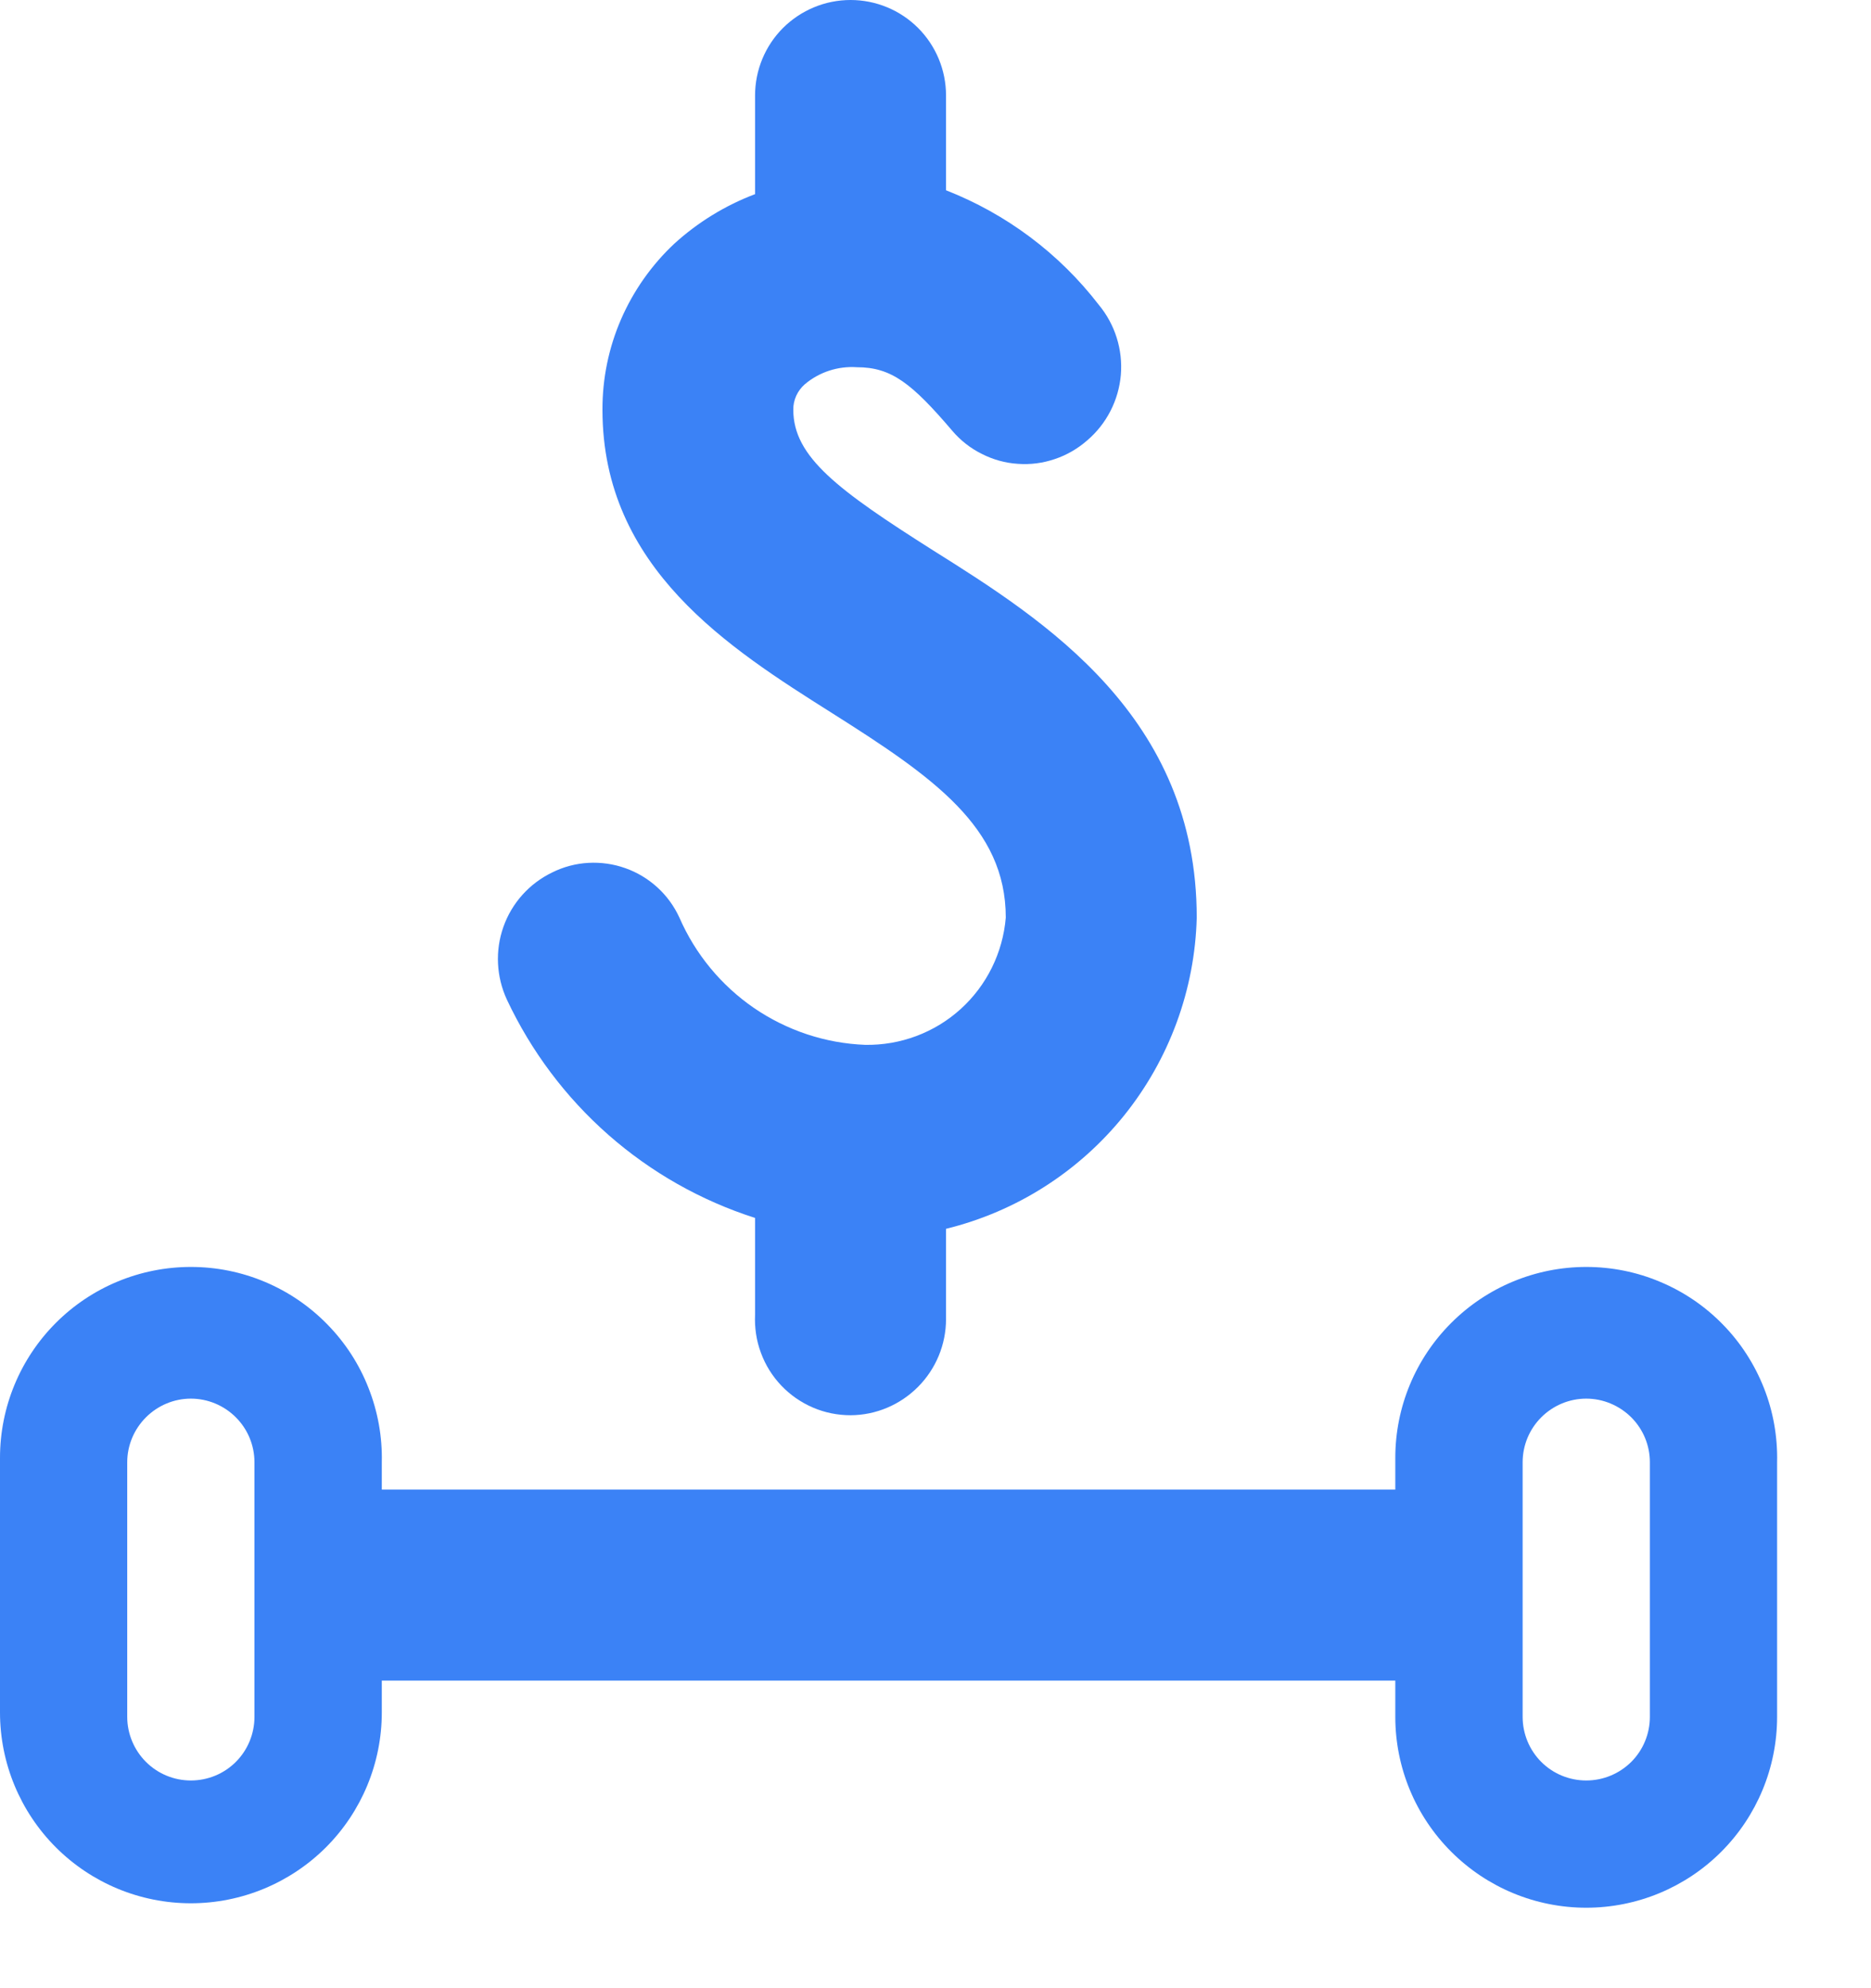
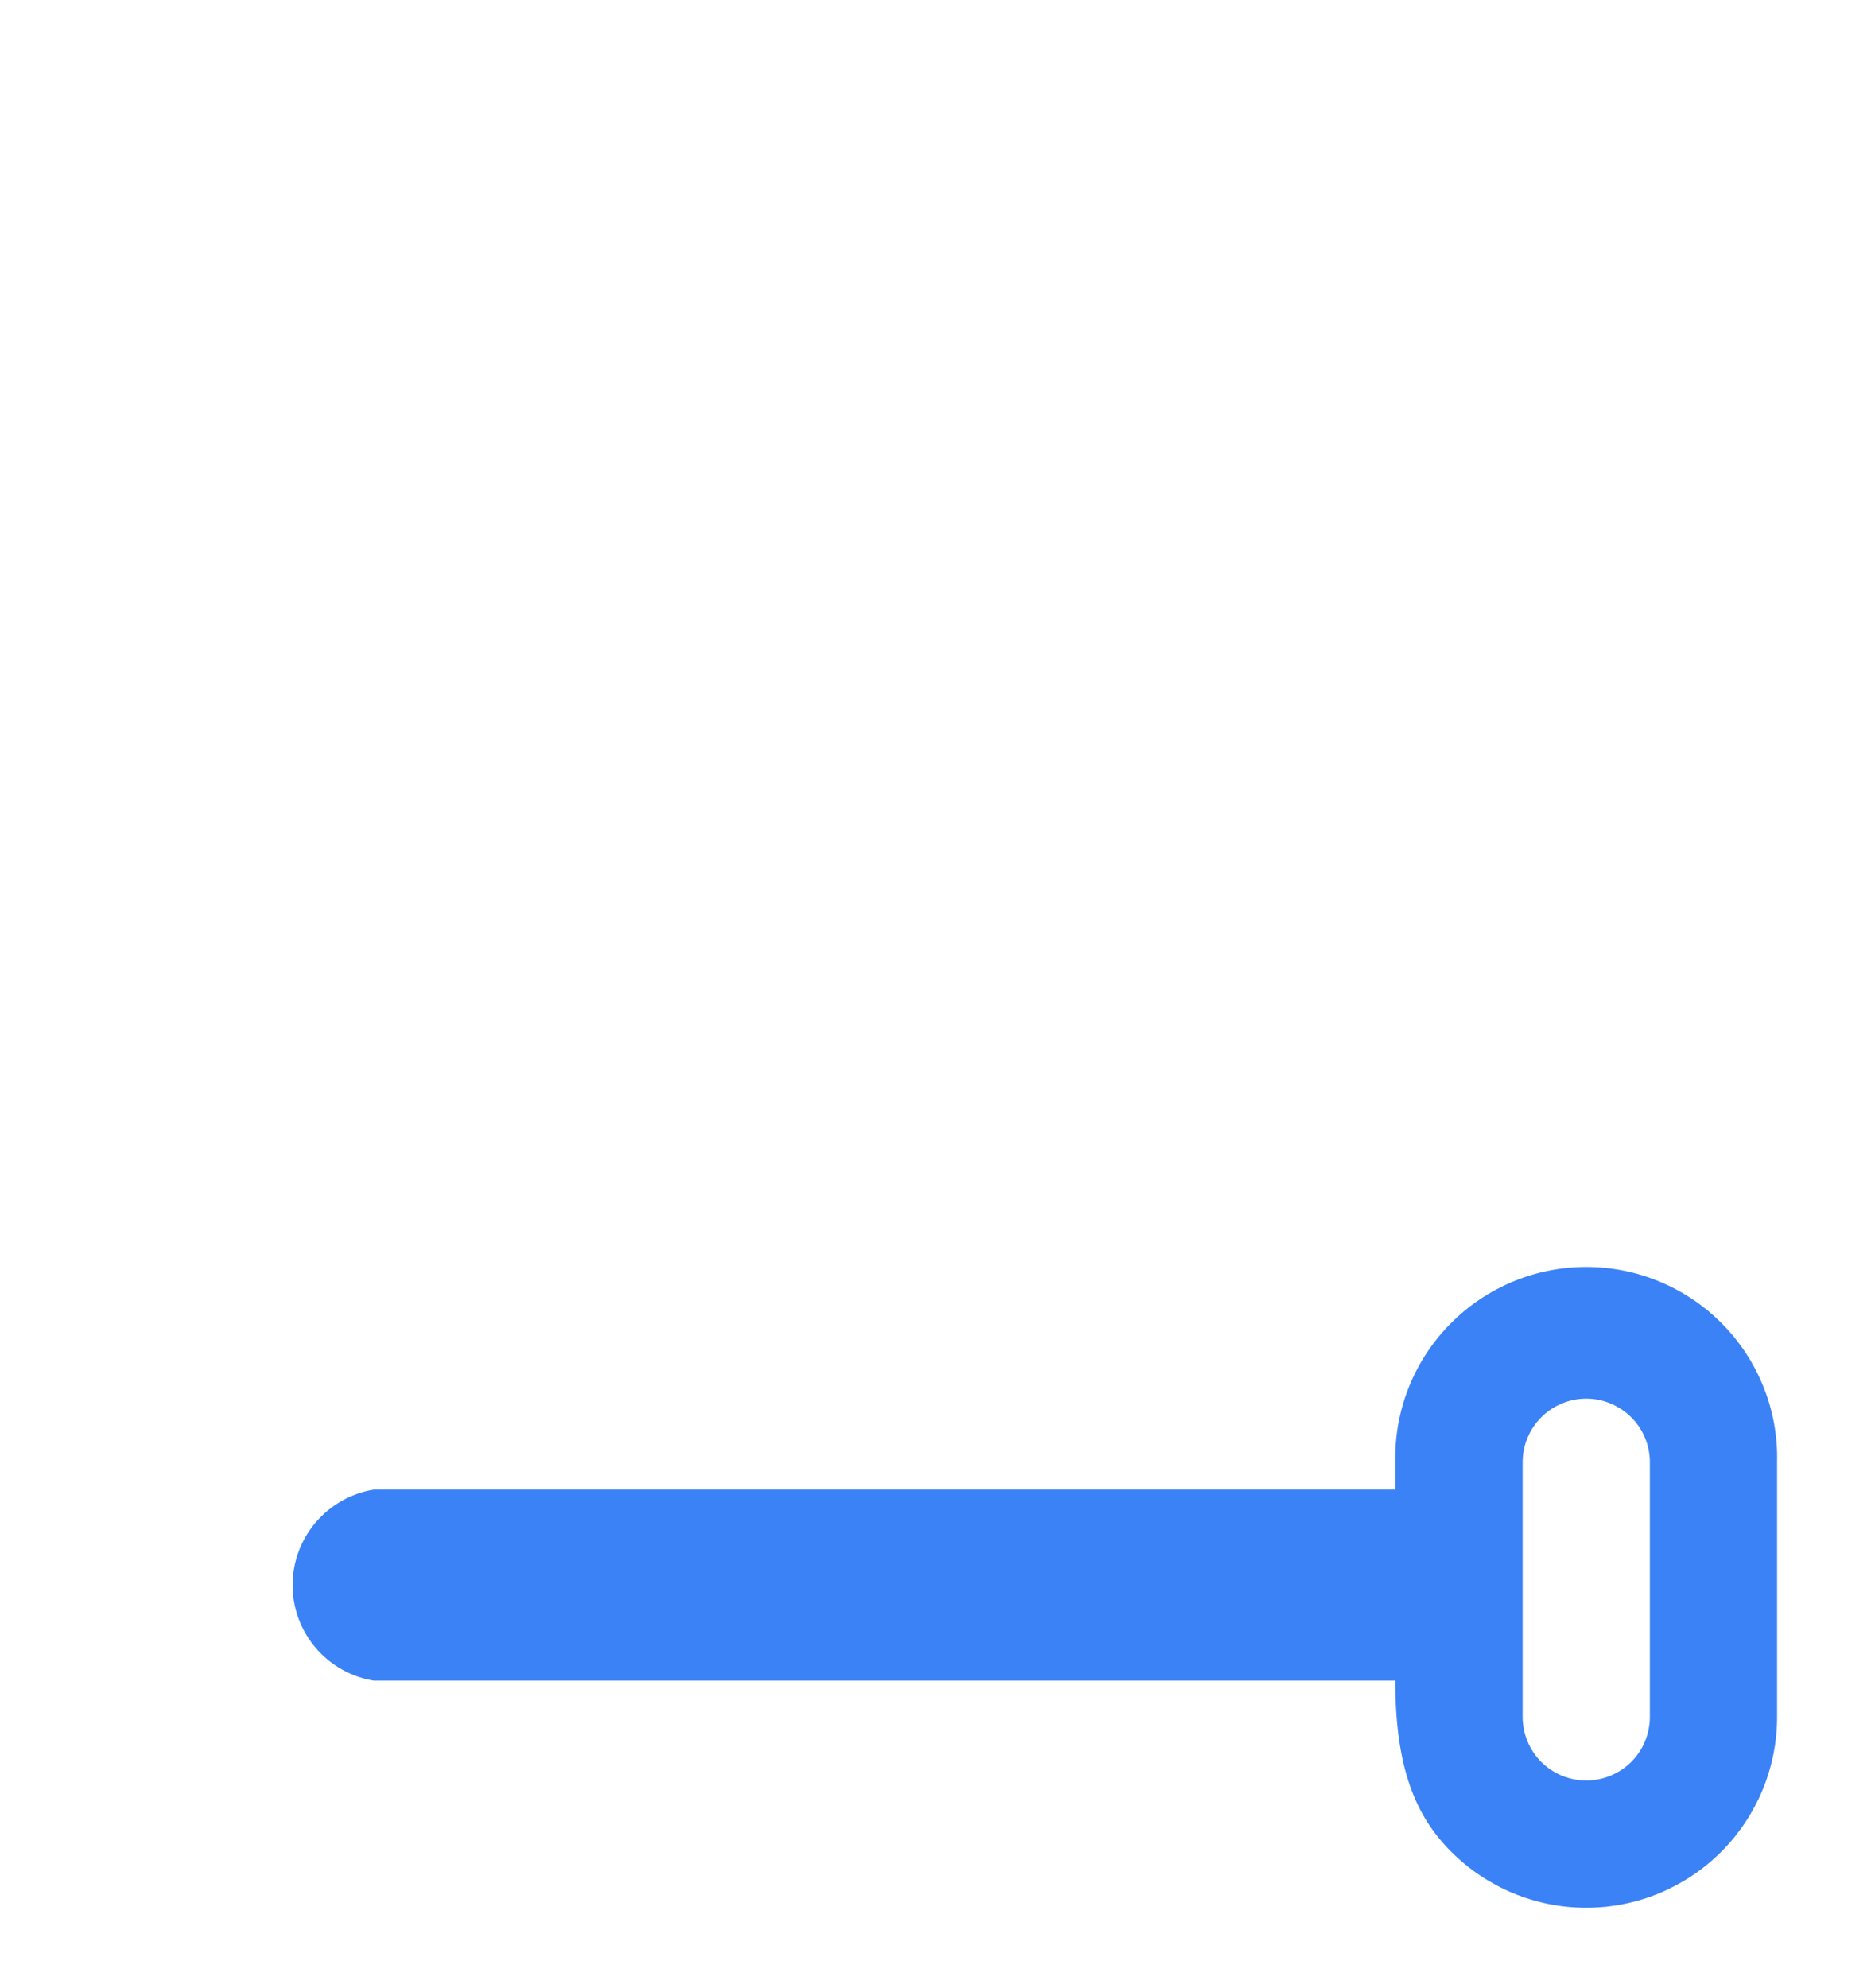
<svg xmlns="http://www.w3.org/2000/svg" width="16" height="17" viewBox="0 0 16 17" fill="none">
-   <path d="M7.274 12.101C7.491 12.1 7.698 12.012 7.851 11.858C8.004 11.704 8.09 11.496 8.09 11.279V10.507C8.69 10.36 9.224 10.02 9.612 9.539C9.999 9.058 10.218 8.463 10.234 7.846C10.234 6.127 8.933 5.305 7.981 4.707C7.165 4.19 6.784 3.907 6.784 3.504C6.783 3.463 6.792 3.422 6.809 3.384C6.826 3.347 6.851 3.313 6.882 3.286C7.006 3.181 7.166 3.129 7.328 3.14C7.622 3.14 7.796 3.276 8.144 3.684C8.214 3.766 8.299 3.833 8.396 3.881C8.492 3.93 8.596 3.959 8.704 3.966C8.811 3.974 8.919 3.96 9.021 3.925C9.123 3.891 9.217 3.836 9.298 3.765C9.463 3.624 9.566 3.423 9.585 3.206C9.603 2.989 9.535 2.773 9.396 2.606C9.058 2.167 8.606 1.829 8.09 1.627V0.816C8.09 0.6 8.004 0.392 7.851 0.239C7.698 0.086 7.49 0 7.274 0C7.057 0 6.85 0.086 6.696 0.239C6.543 0.392 6.457 0.6 6.457 0.816V1.66C6.203 1.756 5.968 1.9 5.766 2.084C5.572 2.266 5.417 2.486 5.311 2.73C5.205 2.974 5.151 3.238 5.152 3.504C5.152 4.859 6.24 5.544 7.11 6.094C7.981 6.644 8.601 7.073 8.601 7.846C8.576 8.146 8.438 8.426 8.215 8.628C7.992 8.83 7.7 8.939 7.399 8.934C7.058 8.921 6.729 8.811 6.448 8.619C6.167 8.426 5.946 8.158 5.81 7.846C5.765 7.748 5.701 7.66 5.622 7.588C5.542 7.515 5.449 7.459 5.347 7.423C5.246 7.387 5.138 7.372 5.031 7.378C4.923 7.384 4.818 7.412 4.722 7.46C4.527 7.554 4.377 7.721 4.305 7.925C4.233 8.128 4.244 8.352 4.335 8.548C4.542 8.988 4.836 9.381 5.202 9.703C5.567 10.024 5.994 10.266 6.457 10.414V11.241C6.452 11.352 6.468 11.463 6.507 11.567C6.545 11.671 6.604 11.766 6.681 11.847C6.757 11.927 6.849 11.991 6.951 12.035C7.053 12.079 7.163 12.101 7.274 12.101Z" fill="#3B82F6" />
-   <path d="M1.632 10.833C1.199 10.833 0.784 11.005 0.478 11.311C0.172 11.617 0 12.032 0 12.465V14.642C0 15.075 0.172 15.49 0.478 15.796C0.784 16.102 1.199 16.274 1.632 16.274C2.065 16.274 2.48 16.102 2.787 15.796C3.093 15.49 3.265 15.075 3.265 14.642V12.503C3.27 12.286 3.231 12.069 3.151 11.867C3.072 11.665 2.952 11.48 2.8 11.325C2.648 11.169 2.466 11.045 2.266 10.961C2.065 10.876 1.85 10.833 1.632 10.833ZM2.176 14.68C2.176 14.824 2.119 14.963 2.017 15.065C1.915 15.167 1.777 15.224 1.632 15.224C1.488 15.224 1.35 15.167 1.248 15.065C1.146 14.963 1.088 14.824 1.088 14.68V12.503C1.088 12.359 1.146 12.221 1.248 12.119C1.35 12.017 1.488 11.959 1.632 11.959C1.777 11.959 1.915 12.017 2.017 12.119C2.119 12.221 2.176 12.359 2.176 12.503V14.68Z" fill="#3B82F6" />
-   <path d="M13.565 10.833C13.132 10.833 12.717 11.005 12.411 11.311C12.104 11.617 11.932 12.032 11.932 12.465V12.737H3.195C3.002 12.769 2.826 12.869 2.699 13.018C2.572 13.168 2.502 13.357 2.502 13.554C2.502 13.75 2.572 13.94 2.699 14.089C2.826 14.239 3.002 14.338 3.195 14.37H11.932V14.68C11.932 15.113 12.104 15.528 12.411 15.834C12.717 16.14 13.132 16.312 13.565 16.312C13.998 16.312 14.413 16.14 14.719 15.834C15.025 15.528 15.197 15.113 15.197 14.68V12.503C15.202 12.286 15.164 12.069 15.084 11.867C15.004 11.665 14.885 11.48 14.733 11.325C14.581 11.169 14.399 11.045 14.198 10.961C13.998 10.876 13.782 10.833 13.565 10.833ZM14.109 14.68C14.109 14.824 14.052 14.963 13.95 15.065C13.847 15.167 13.709 15.224 13.565 15.224C13.42 15.224 13.282 15.167 13.18 15.065C13.078 14.963 13.021 14.824 13.021 14.68V12.503C13.021 12.359 13.078 12.221 13.18 12.119C13.282 12.017 13.42 11.959 13.565 11.959C13.709 11.959 13.847 12.017 13.95 12.119C14.052 12.221 14.109 12.359 14.109 12.503V14.68Z" fill="#3B82F6" />
+   <path d="M13.565 10.833C13.132 10.833 12.717 11.005 12.411 11.311C12.104 11.617 11.932 12.032 11.932 12.465V12.737H3.195C3.002 12.769 2.826 12.869 2.699 13.018C2.572 13.168 2.502 13.357 2.502 13.554C2.502 13.75 2.572 13.94 2.699 14.089C2.826 14.239 3.002 14.338 3.195 14.37H11.932C11.932 15.113 12.104 15.528 12.411 15.834C12.717 16.14 13.132 16.312 13.565 16.312C13.998 16.312 14.413 16.14 14.719 15.834C15.025 15.528 15.197 15.113 15.197 14.68V12.503C15.202 12.286 15.164 12.069 15.084 11.867C15.004 11.665 14.885 11.48 14.733 11.325C14.581 11.169 14.399 11.045 14.198 10.961C13.998 10.876 13.782 10.833 13.565 10.833ZM14.109 14.68C14.109 14.824 14.052 14.963 13.95 15.065C13.847 15.167 13.709 15.224 13.565 15.224C13.42 15.224 13.282 15.167 13.18 15.065C13.078 14.963 13.021 14.824 13.021 14.68V12.503C13.021 12.359 13.078 12.221 13.18 12.119C13.282 12.017 13.42 11.959 13.565 11.959C13.709 11.959 13.847 12.017 13.95 12.119C14.052 12.221 14.109 12.359 14.109 12.503V14.68Z" fill="#3B82F6" />
</svg>